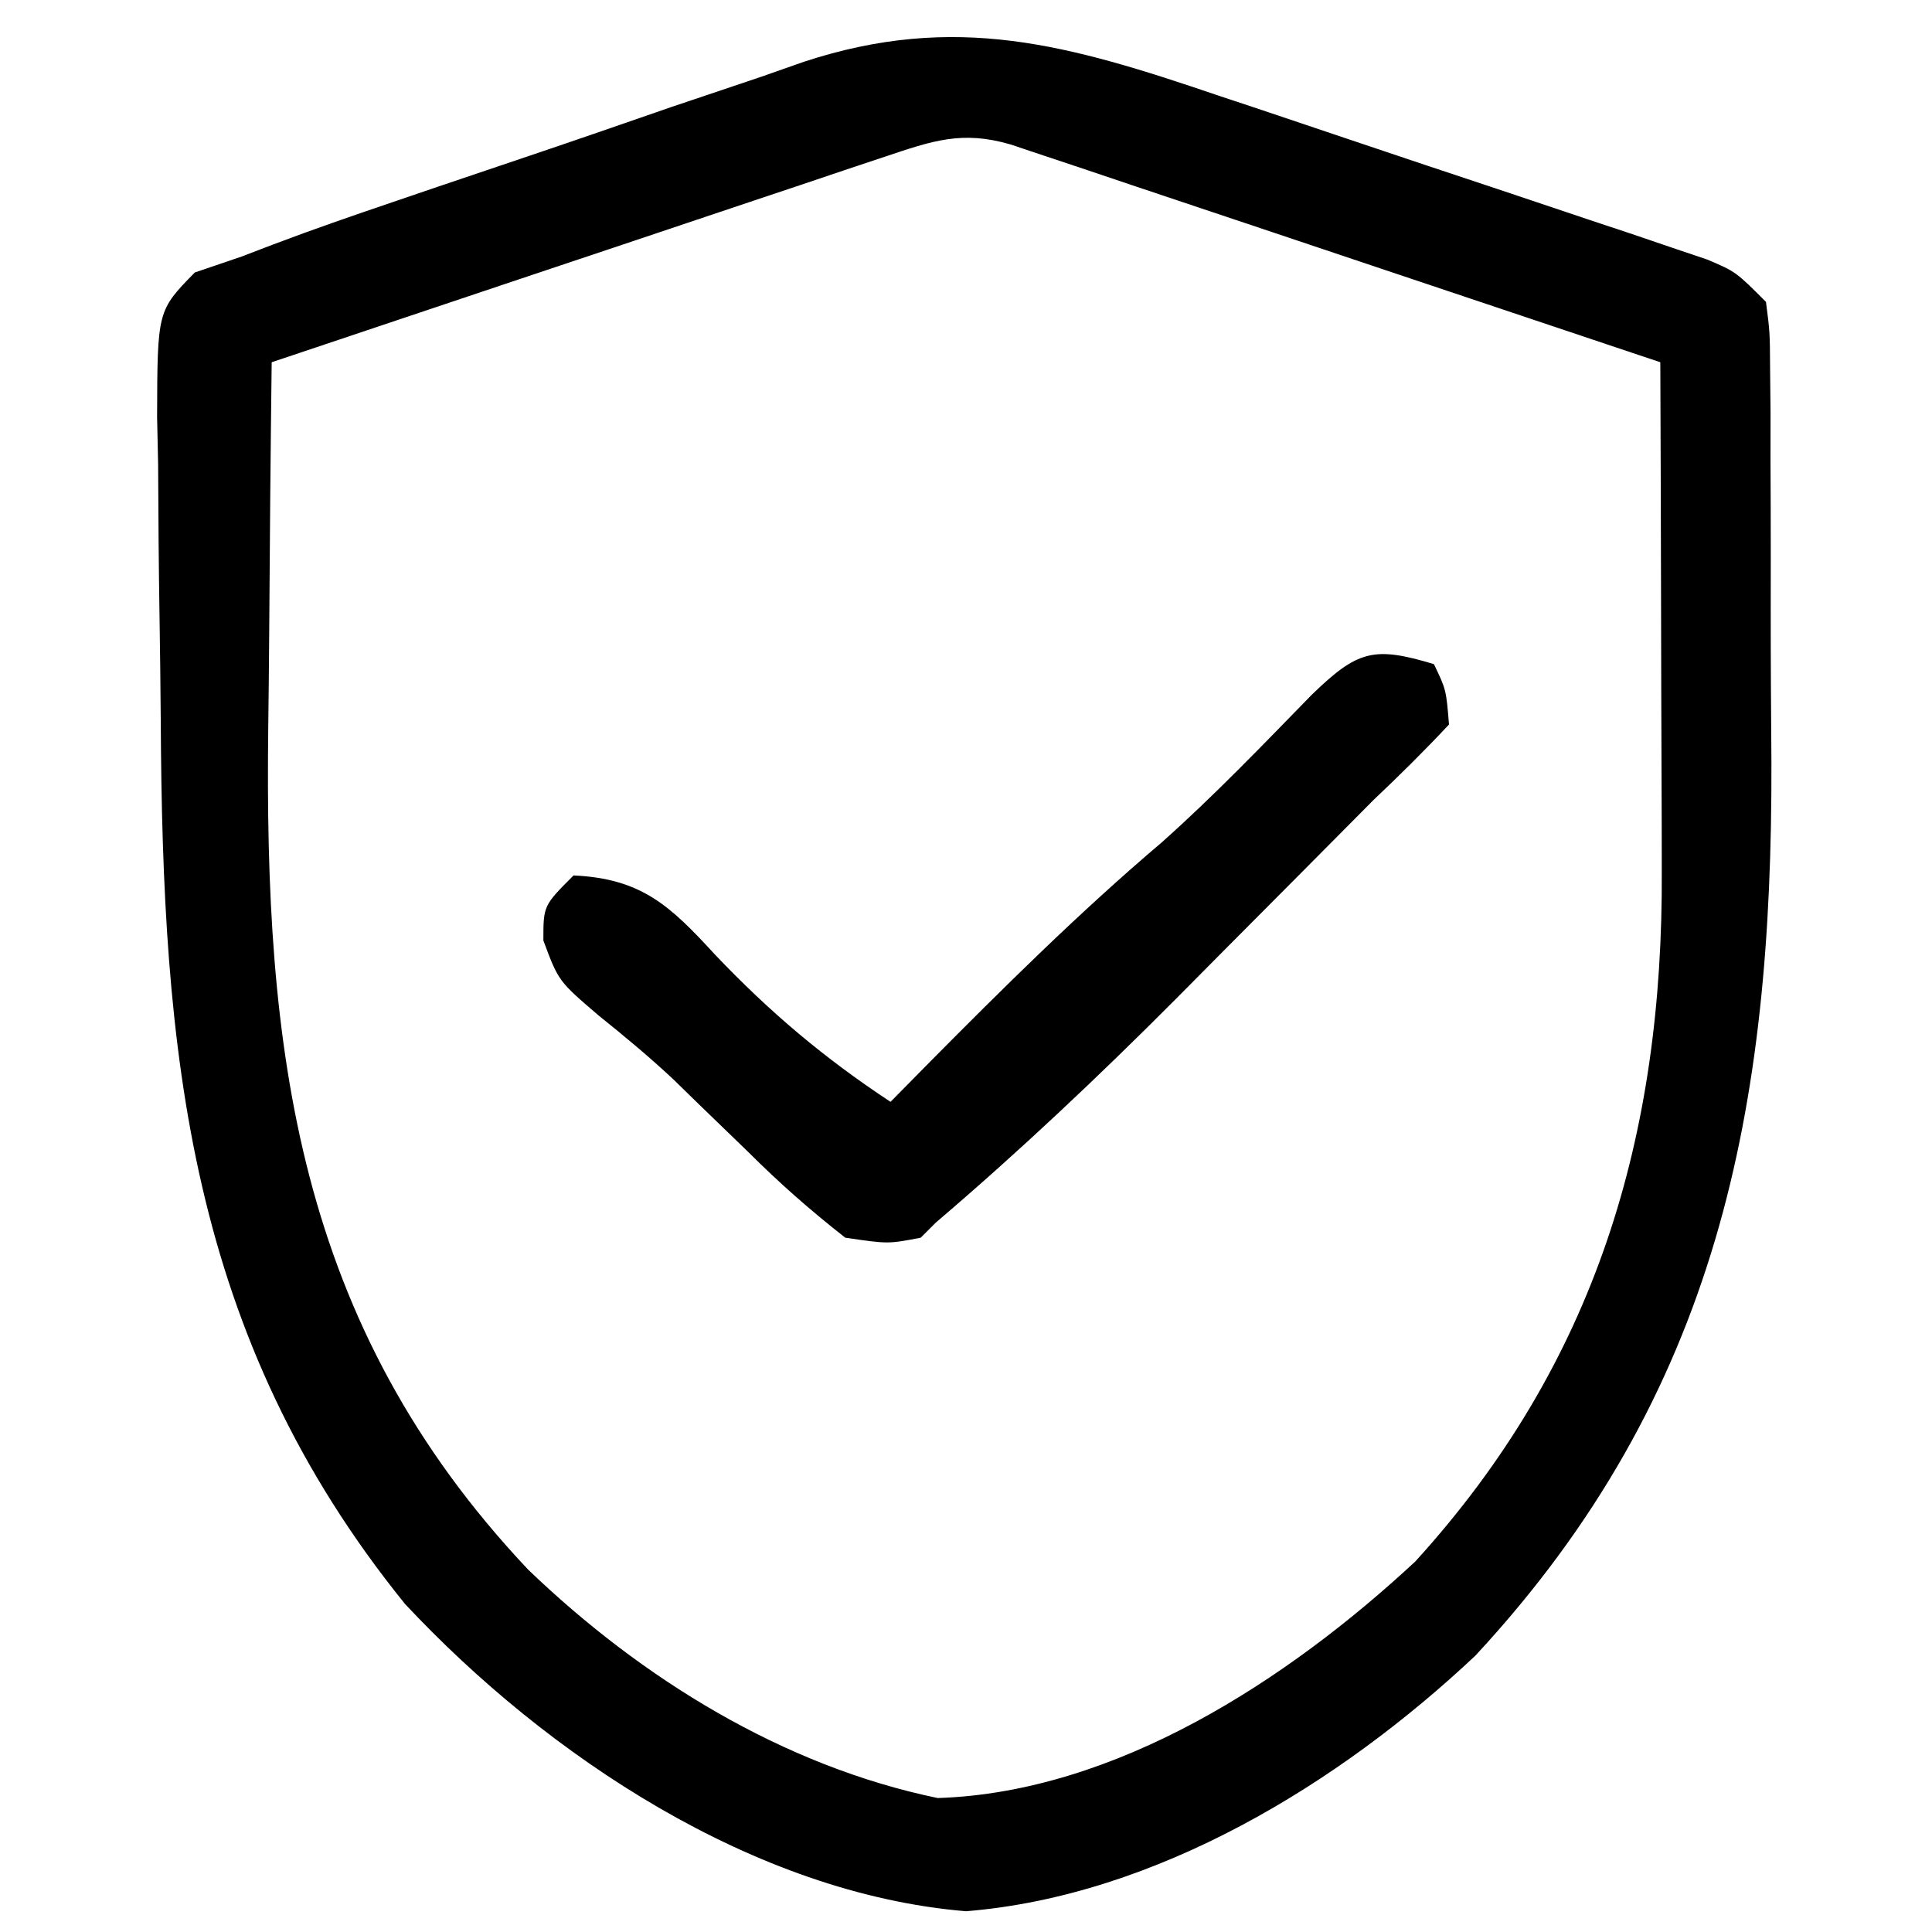
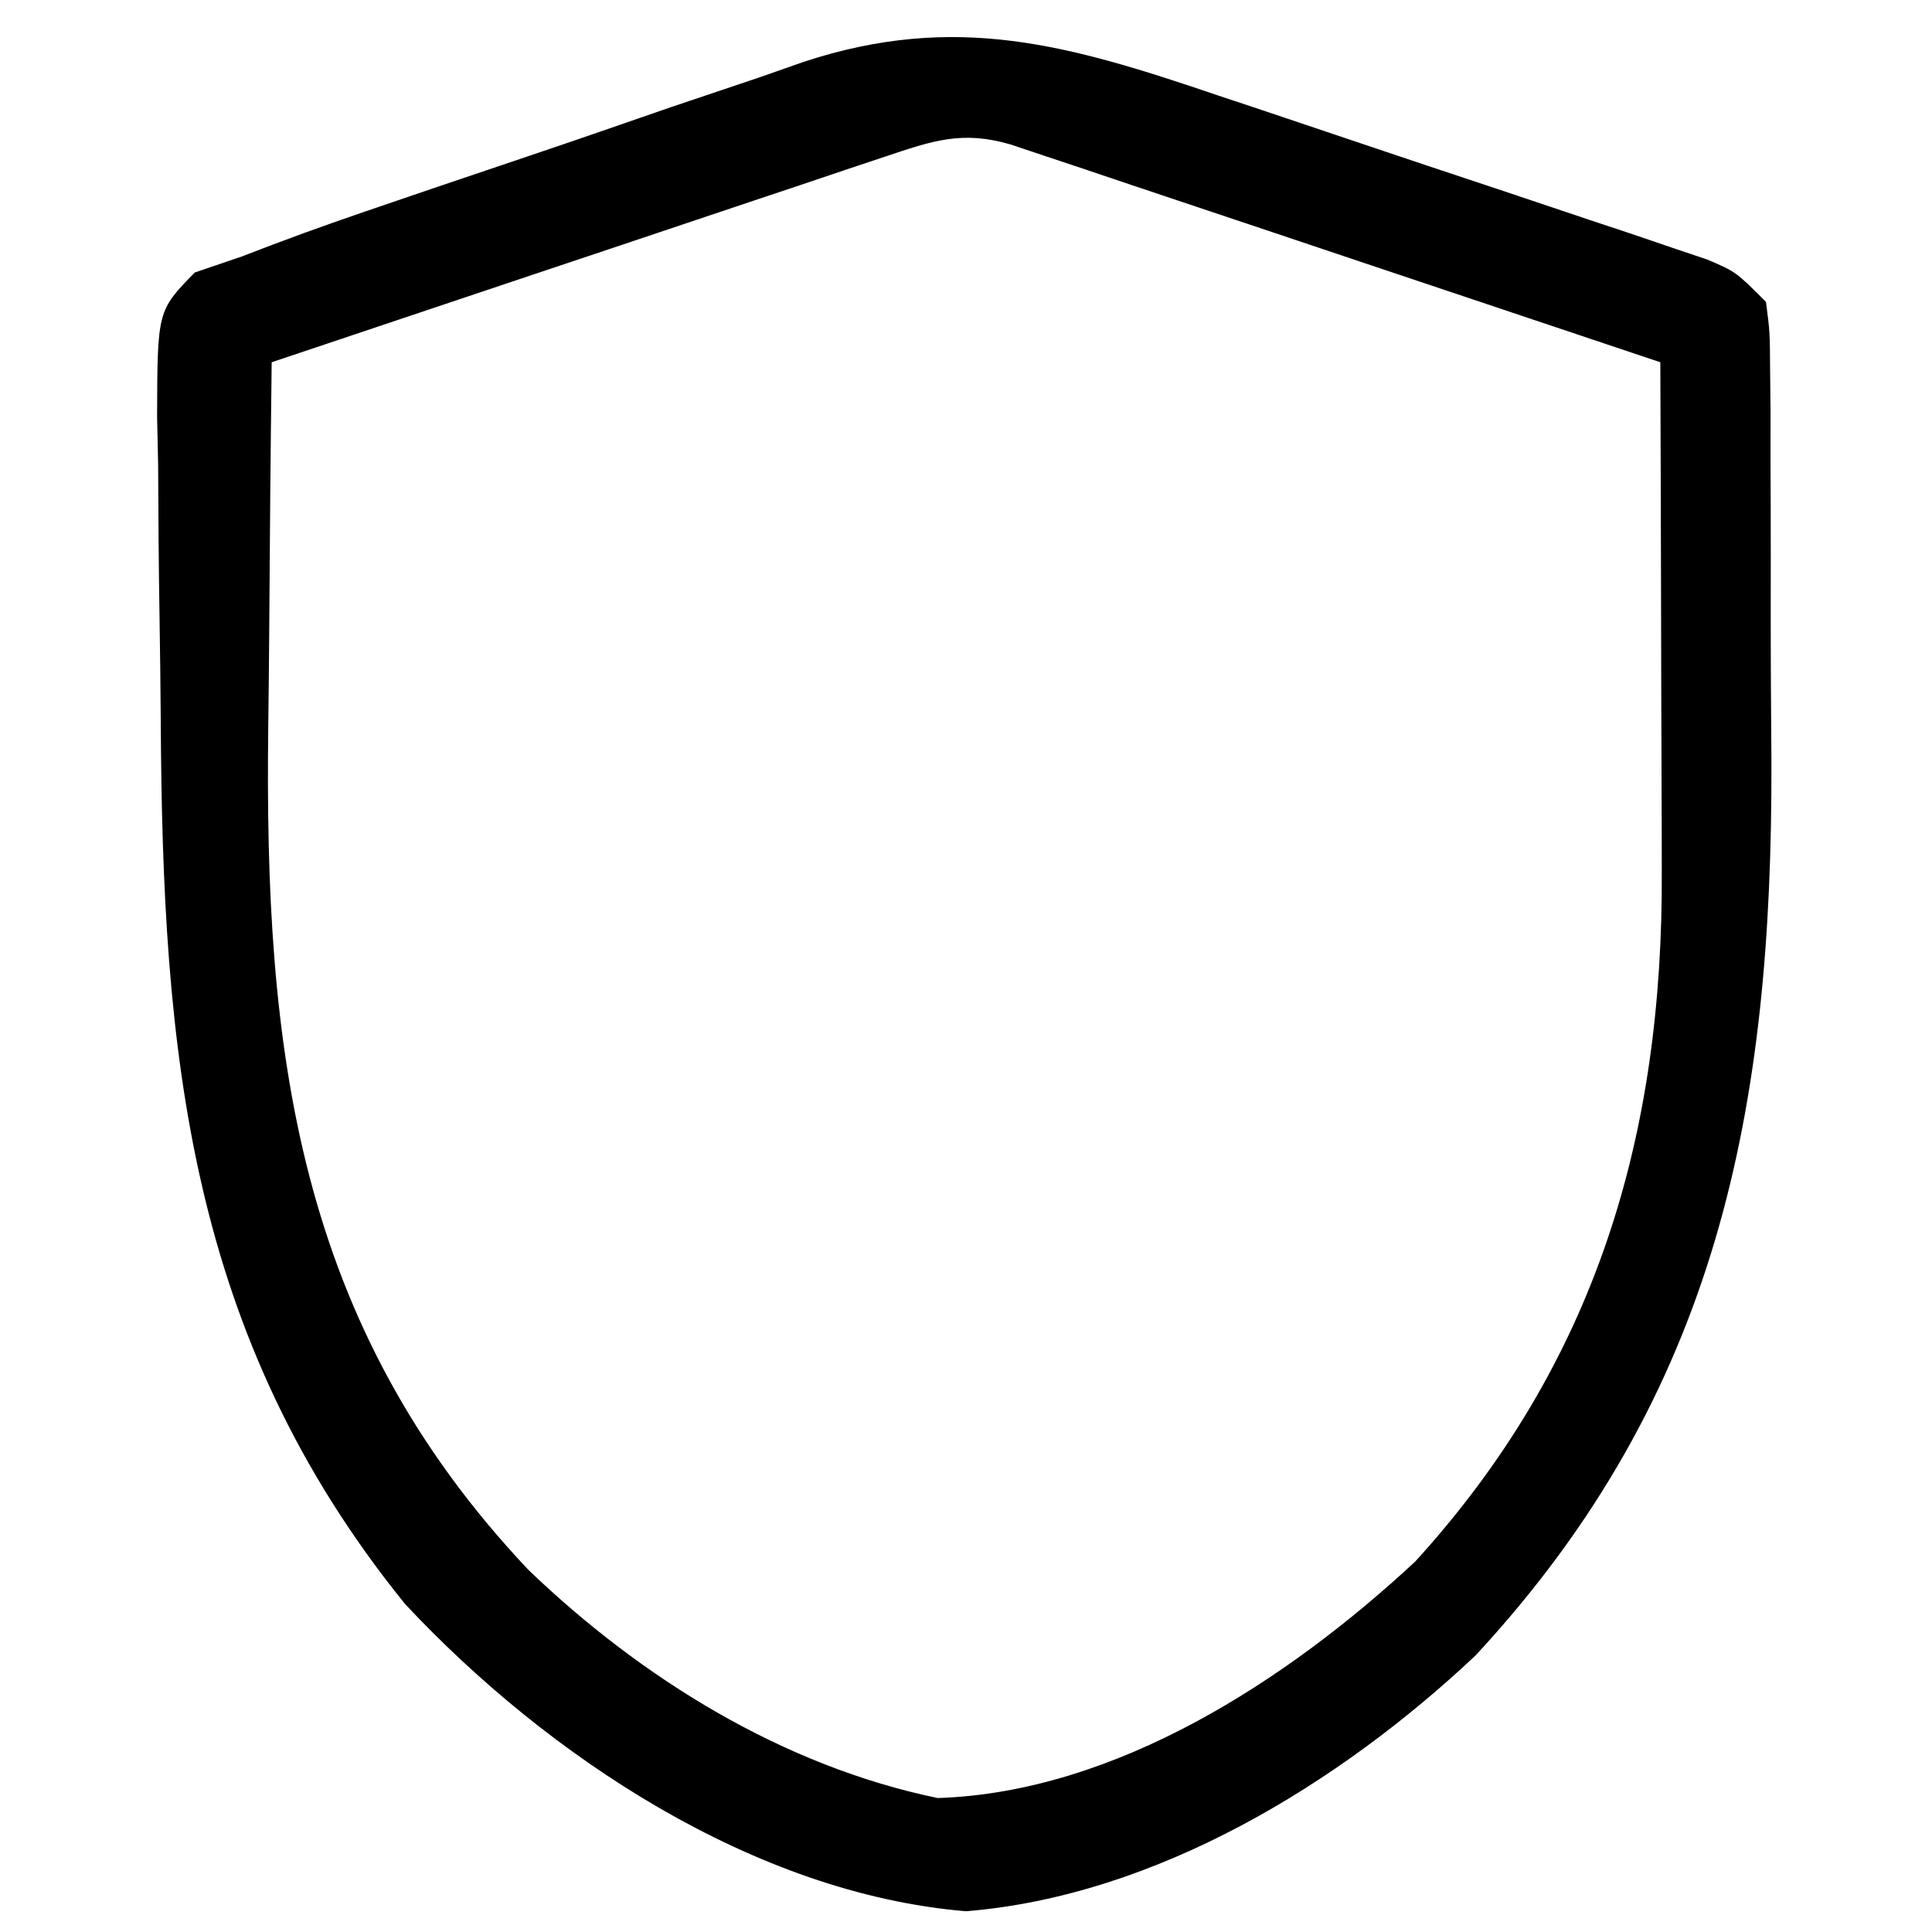
<svg xmlns="http://www.w3.org/2000/svg" width="128" height="128">
  <path d="M0 0 C0.981 0.327 1.963 0.654 2.974 0.99 C5.032 1.678 7.088 2.37 9.143 3.066 C12.297 4.133 15.455 5.184 18.615 6.232 C20.619 6.904 22.622 7.576 24.625 8.25 C25.571 8.565 26.517 8.879 27.491 9.203 C28.363 9.5 29.234 9.797 30.133 10.103 C30.9 10.362 31.668 10.621 32.459 10.888 C34.348 11.691 34.348 11.691 36.348 13.691 C36.608 15.698 36.608 15.698 36.622 18.194 C36.632 19.13 36.641 20.066 36.651 21.03 C36.65 22.047 36.649 23.065 36.648 24.113 C36.653 25.165 36.657 26.216 36.661 27.3 C36.667 29.536 36.668 31.772 36.663 34.008 C36.66 37.386 36.683 40.763 36.709 44.141 C36.777 67.07 33.224 85.994 17.098 103.379 C8.087 111.861 -4.051 119.293 -16.652 120.316 C-30.698 119.148 -44.411 110.021 -53.816 99.961 C-68.212 82.166 -69.886 63.46 -70.002 41.393 C-70.019 39.085 -70.047 36.776 -70.084 34.468 C-70.139 31.131 -70.161 27.795 -70.176 24.457 C-70.198 23.423 -70.221 22.388 -70.244 21.323 C-70.224 14.275 -70.224 14.275 -67.746 11.744 C-66.725 11.397 -65.704 11.049 -64.652 10.691 C-63.949 10.422 -63.247 10.153 -62.522 9.876 C-59.911 8.888 -57.281 7.979 -54.637 7.082 C-53.666 6.751 -52.696 6.42 -51.696 6.079 C-49.646 5.383 -47.595 4.691 -45.543 4.001 C-42.421 2.948 -39.309 1.869 -36.195 0.789 C-34.197 0.114 -32.198 -0.559 -30.199 -1.23 C-29.277 -1.554 -28.355 -1.878 -27.405 -2.212 C-17.337 -5.522 -9.796 -3.33 0 0 Z M-22.01 4.068 C-22.911 4.369 -23.812 4.669 -24.74 4.978 C-26.201 5.471 -26.201 5.471 -27.691 5.973 C-28.687 6.306 -29.683 6.639 -30.71 6.982 C-33.9 8.049 -37.089 9.12 -40.277 10.191 C-42.436 10.914 -44.595 11.637 -46.754 12.359 C-52.054 14.134 -57.354 15.911 -62.652 17.691 C-62.727 23.701 -62.781 29.711 -62.817 35.721 C-62.832 37.76 -62.852 39.798 -62.879 41.836 C-63.146 63.228 -61.046 81.389 -45.652 97.691 C-38.177 104.872 -28.798 110.691 -18.527 112.816 C-6.718 112.435 4.665 104.993 13.113 97.145 C25.078 84.008 29.543 68.952 29.445 51.383 C29.444 50.416 29.442 49.449 29.441 48.453 C29.435 45.387 29.423 42.32 29.41 39.254 C29.405 37.166 29.401 35.078 29.396 32.99 C29.386 27.891 29.368 22.791 29.348 17.691 C22.977 15.551 16.605 13.415 10.231 11.283 C8.062 10.556 5.893 9.829 3.725 9.1 C0.613 8.055 -2.5 7.013 -5.613 5.973 C-7.074 5.48 -7.074 5.48 -8.565 4.978 C-9.466 4.678 -10.366 4.378 -11.294 4.068 C-12.089 3.802 -12.884 3.535 -13.703 3.261 C-16.922 2.32 -18.894 3.024 -22.01 4.068 Z " fill="#000000" transform="translate(80.652,6.309)" />
-   <path d="M0 0 C0.812 1.688 0.812 1.688 1 4 C-0.609 5.722 -2.287 7.381 -4 9 C-5.601 10.611 -7.201 12.223 -8.801 13.836 C-10.638 15.682 -12.475 17.529 -14.312 19.375 C-15.681 20.756 -15.681 20.756 -17.076 22.164 C-22.219 27.326 -27.456 32.272 -33 37 C-33.33 37.33 -33.66 37.66 -34 38 C-36.16 38.418 -36.16 38.418 -39 38 C-41.335 36.167 -43.351 34.394 -45.438 32.312 C-46.539 31.245 -47.642 30.178 -48.746 29.113 C-49.282 28.59 -49.818 28.066 -50.371 27.527 C-51.974 26.025 -53.633 24.647 -55.348 23.273 C-58 21 -58 21 -59 18.312 C-59 16 -59 16 -57 14 C-52.491 14.21 -50.596 16.011 -47.625 19.25 C-43.983 23.075 -40.401 26.097 -36 29 C-35.227 28.215 -34.453 27.43 -33.656 26.621 C-28.583 21.496 -23.517 16.466 -18.016 11.797 C-14.551 8.708 -11.342 5.36 -8.102 2.039 C-5.04 -0.932 -3.98 -1.194 0 0 Z " fill="#000000" transform="translate(95,44)" />
</svg>